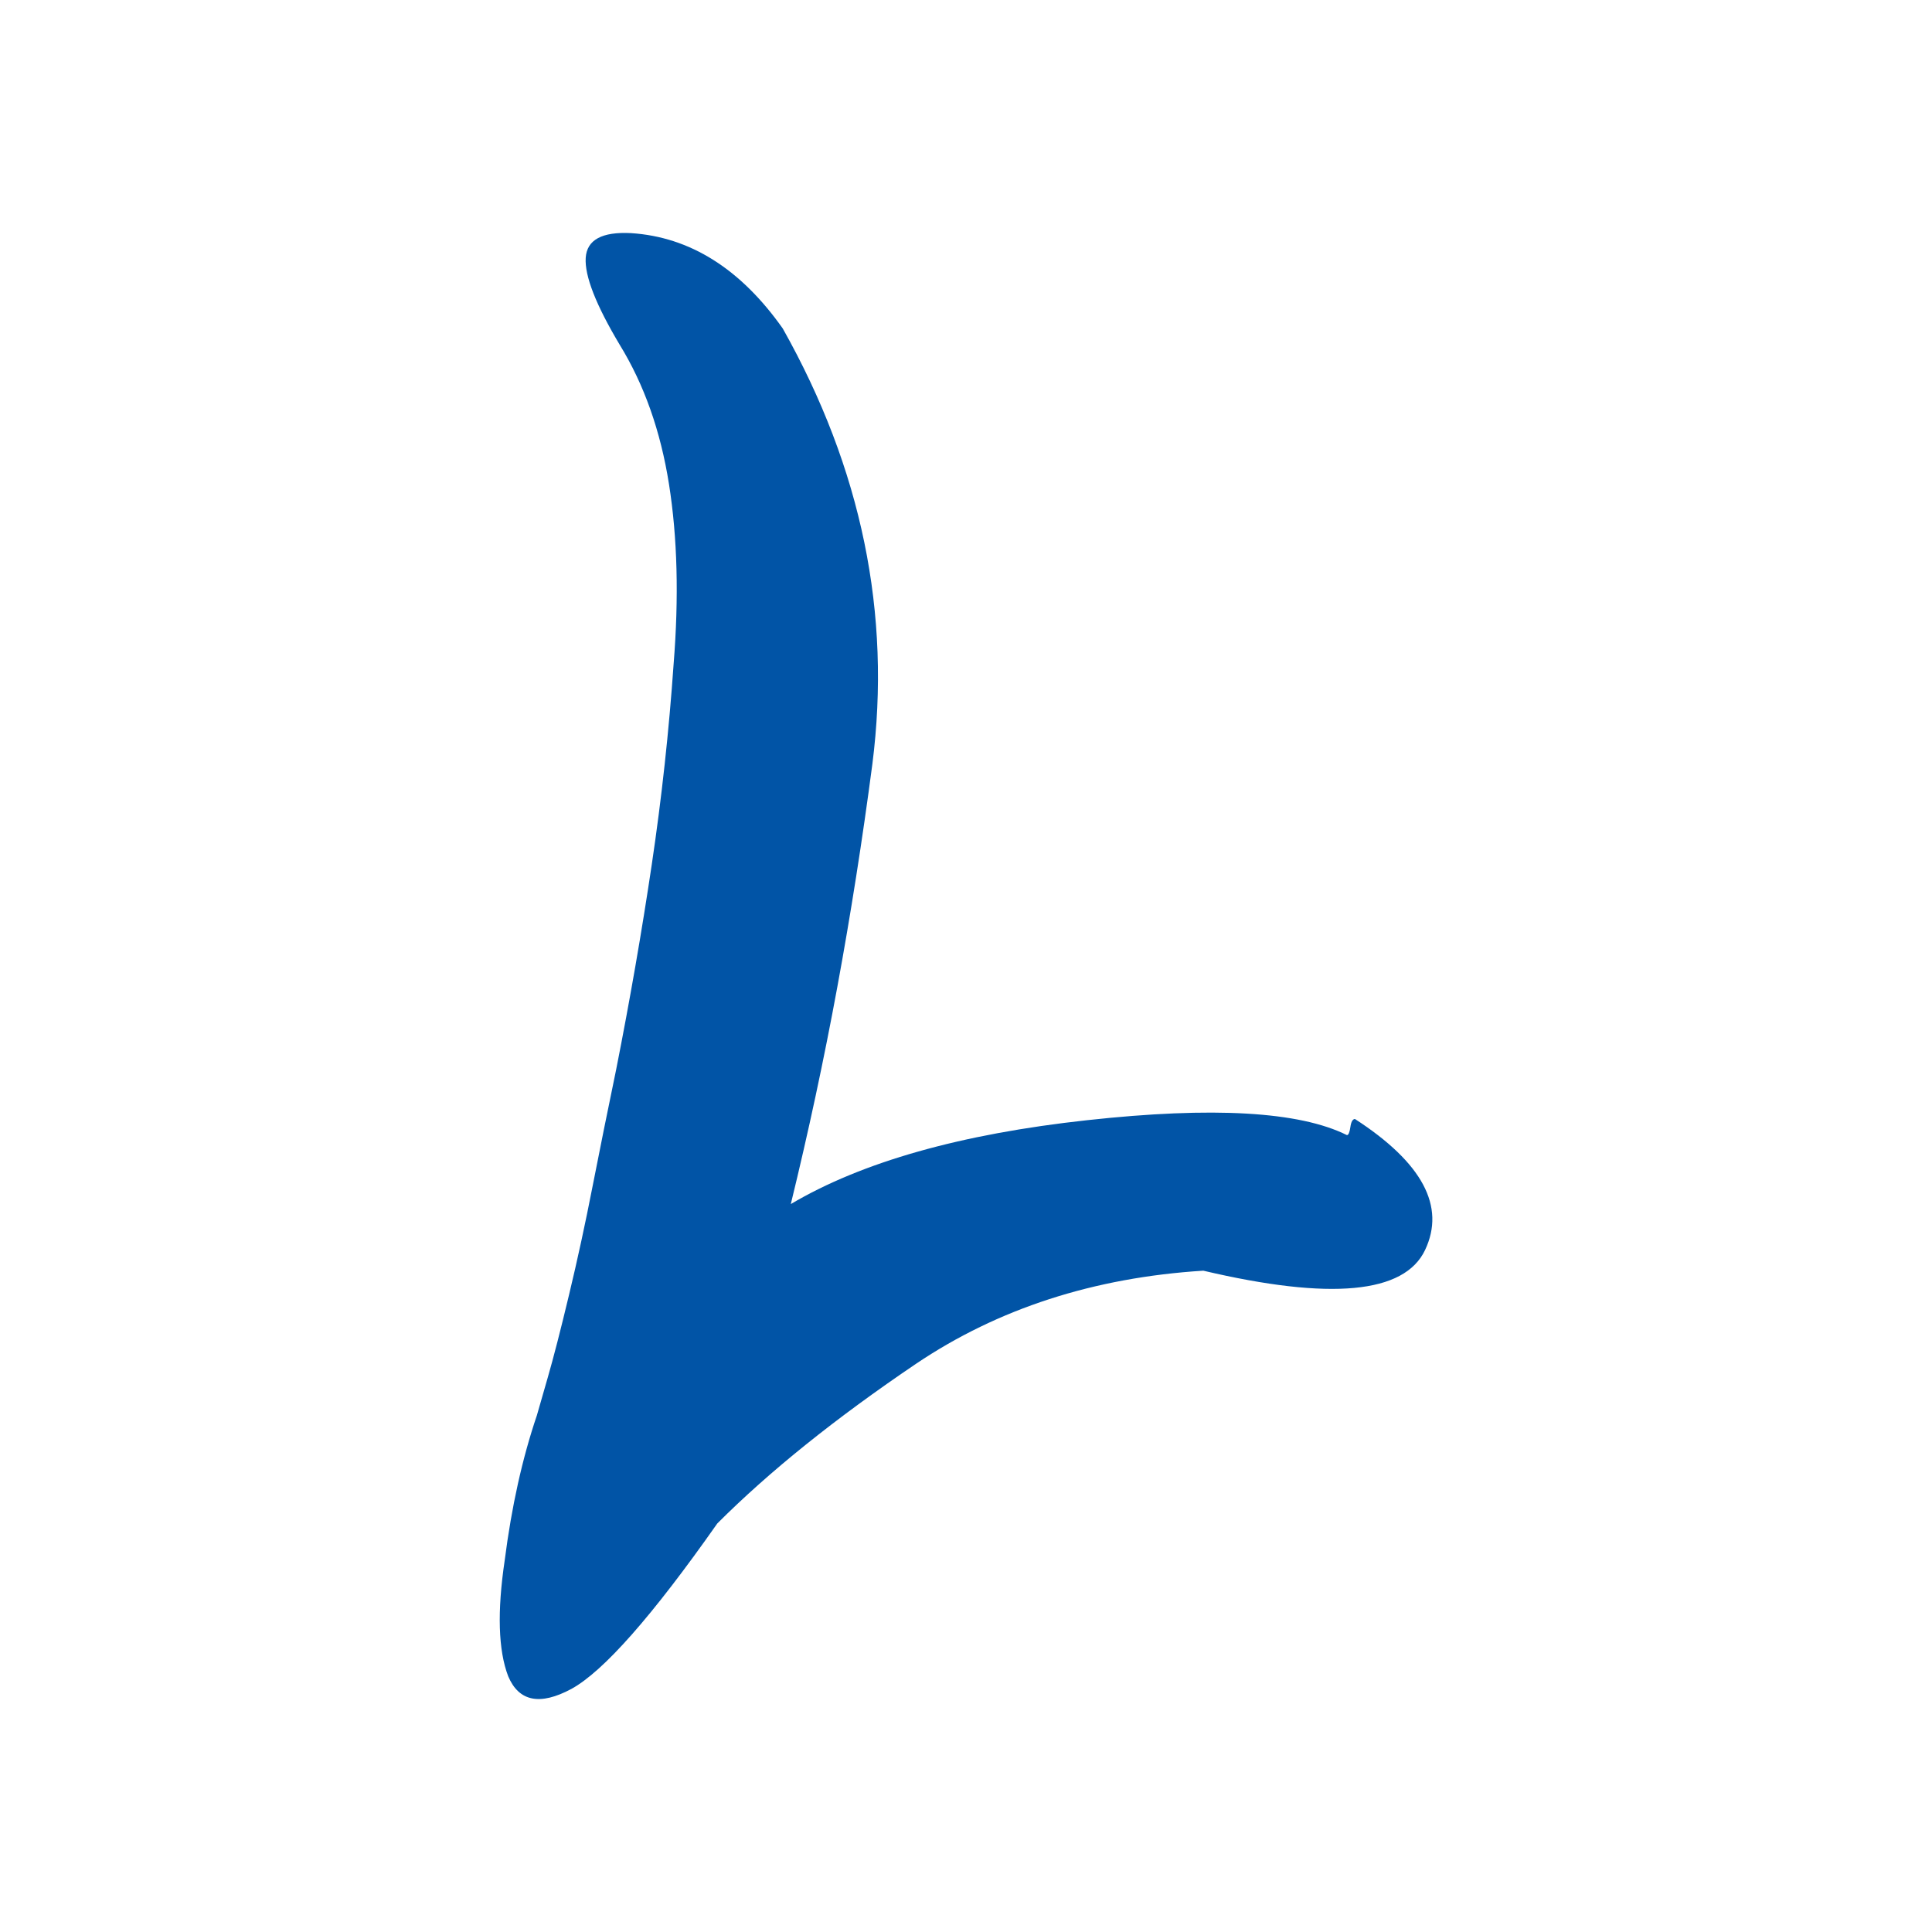
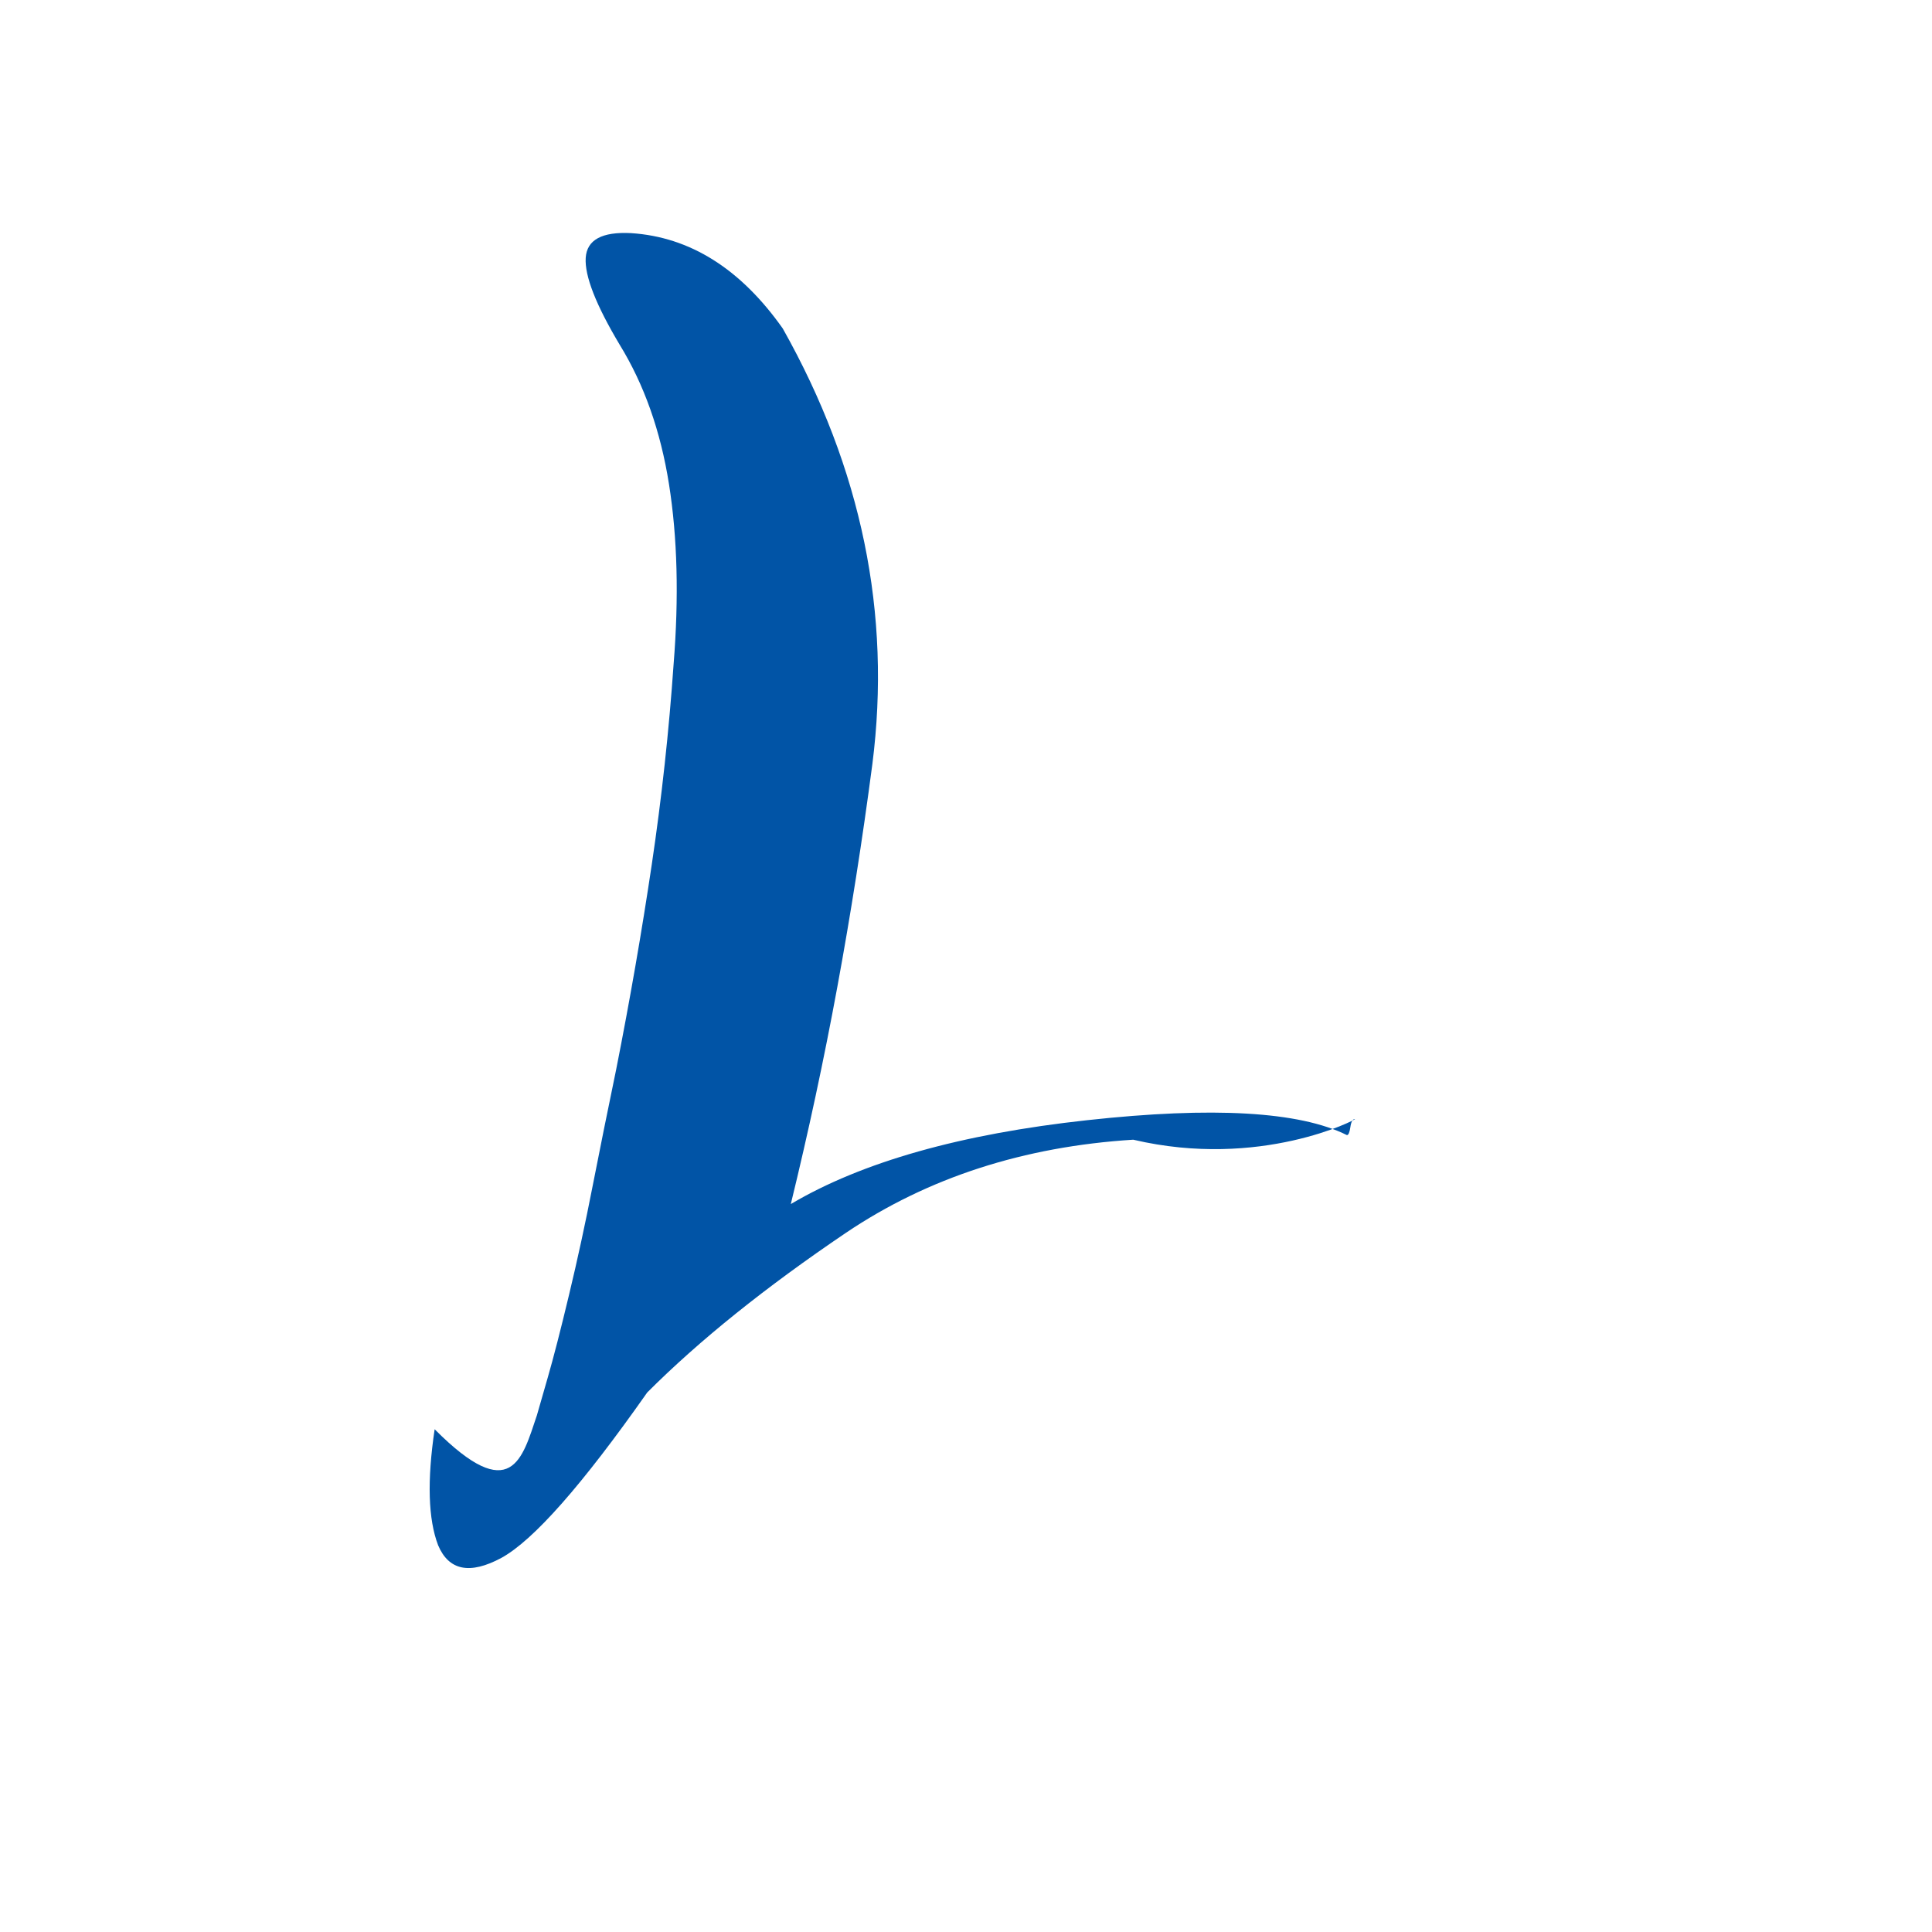
<svg xmlns="http://www.w3.org/2000/svg" version="1.1" id="Слой_1" x="0px" y="0px" viewBox="0 0 1000 1000" style="enable-background:new 0 0 1000 1000;" xml:space="preserve">
  <style type="text/css"> .st0{fill:#0154A6;} .st1{fill:#FBC605;} </style>
  <g>
    <g>
-       <path class="st0" d="M277.87,732.65c0.8-2.78,2.69-9.31,5.64-19.62c2.98-10.31,6.66-24.58,11.02-42.83 c4.38-18.23,8.44-36.97,12.19-56.2c3.77-19.22,7.83-39.34,12.19-60.36c7.14-36.08,13.28-71.47,18.44-106.16 c5.16-34.69,8.92-69.28,11.31-103.78c2.77-34.5,1.97-65.52-2.39-93.08c-4.36-27.55-12.88-51.62-25.56-72.25 c-12.3-20.62-18.14-35.59-17.55-44.91s8.42-13.58,23.48-12.8c30.53,2,56.7,18.45,78.52,49.38 c40.83,72.56,56.28,147.69,46.38,225.39c-5.16,39.27-11.2,77.73-18.14,115.39s-14.97,75.12-24.08,112.39 c36.88-21.8,88.02-36.27,153.44-43.41c65.02-7.12,109.81-4.55,134.41,7.73c0.78,0,1.38-1.38,1.78-4.16 c0.39-2.78,1.19-4.17,2.39-4.17c34.88,22.59,46.97,45.2,36.27,67.8s-48.97,26.17-114.78,10.7 c-56.7,3.56-106.27,19.62-148.67,48.17c-41.64,28.16-75.94,55.7-102.89,82.67c-33.7,47.97-58.88,76.52-75.53,85.64 c-16.25,8.72-27.16,6.55-32.7-6.55c-5.16-13.47-5.75-33.5-1.8-60.06C264.79,779.83,270.34,754.85,277.87,732.65z" />
+       <path class="st0" d="M277.87,732.65c0.8-2.78,2.69-9.31,5.64-19.62c2.98-10.31,6.66-24.58,11.02-42.83 c4.38-18.23,8.44-36.97,12.19-56.2c3.77-19.22,7.83-39.34,12.19-60.36c7.14-36.08,13.28-71.47,18.44-106.16 c5.16-34.69,8.92-69.28,11.31-103.78c2.77-34.5,1.97-65.52-2.39-93.08c-4.36-27.55-12.88-51.62-25.56-72.25 c-12.3-20.62-18.14-35.59-17.55-44.91s8.42-13.58,23.48-12.8c30.53,2,56.7,18.45,78.52,49.38 c40.83,72.56,56.28,147.69,46.38,225.39c-5.16,39.27-11.2,77.73-18.14,115.39s-14.97,75.12-24.08,112.39 c36.88-21.8,88.02-36.27,153.44-43.41c65.02-7.12,109.81-4.55,134.41,7.73c0.78,0,1.38-1.38,1.78-4.16 c0.39-2.78,1.19-4.17,2.39-4.17s-48.97,26.17-114.78,10.7 c-56.7,3.56-106.27,19.62-148.67,48.17c-41.64,28.16-75.94,55.7-102.89,82.67c-33.7,47.97-58.88,76.52-75.53,85.64 c-16.25,8.72-27.16,6.55-32.7-6.55c-5.16-13.47-5.75-33.5-1.8-60.06C264.79,779.83,270.34,754.85,277.87,732.65z" />
    </g>
  </g>
</svg>